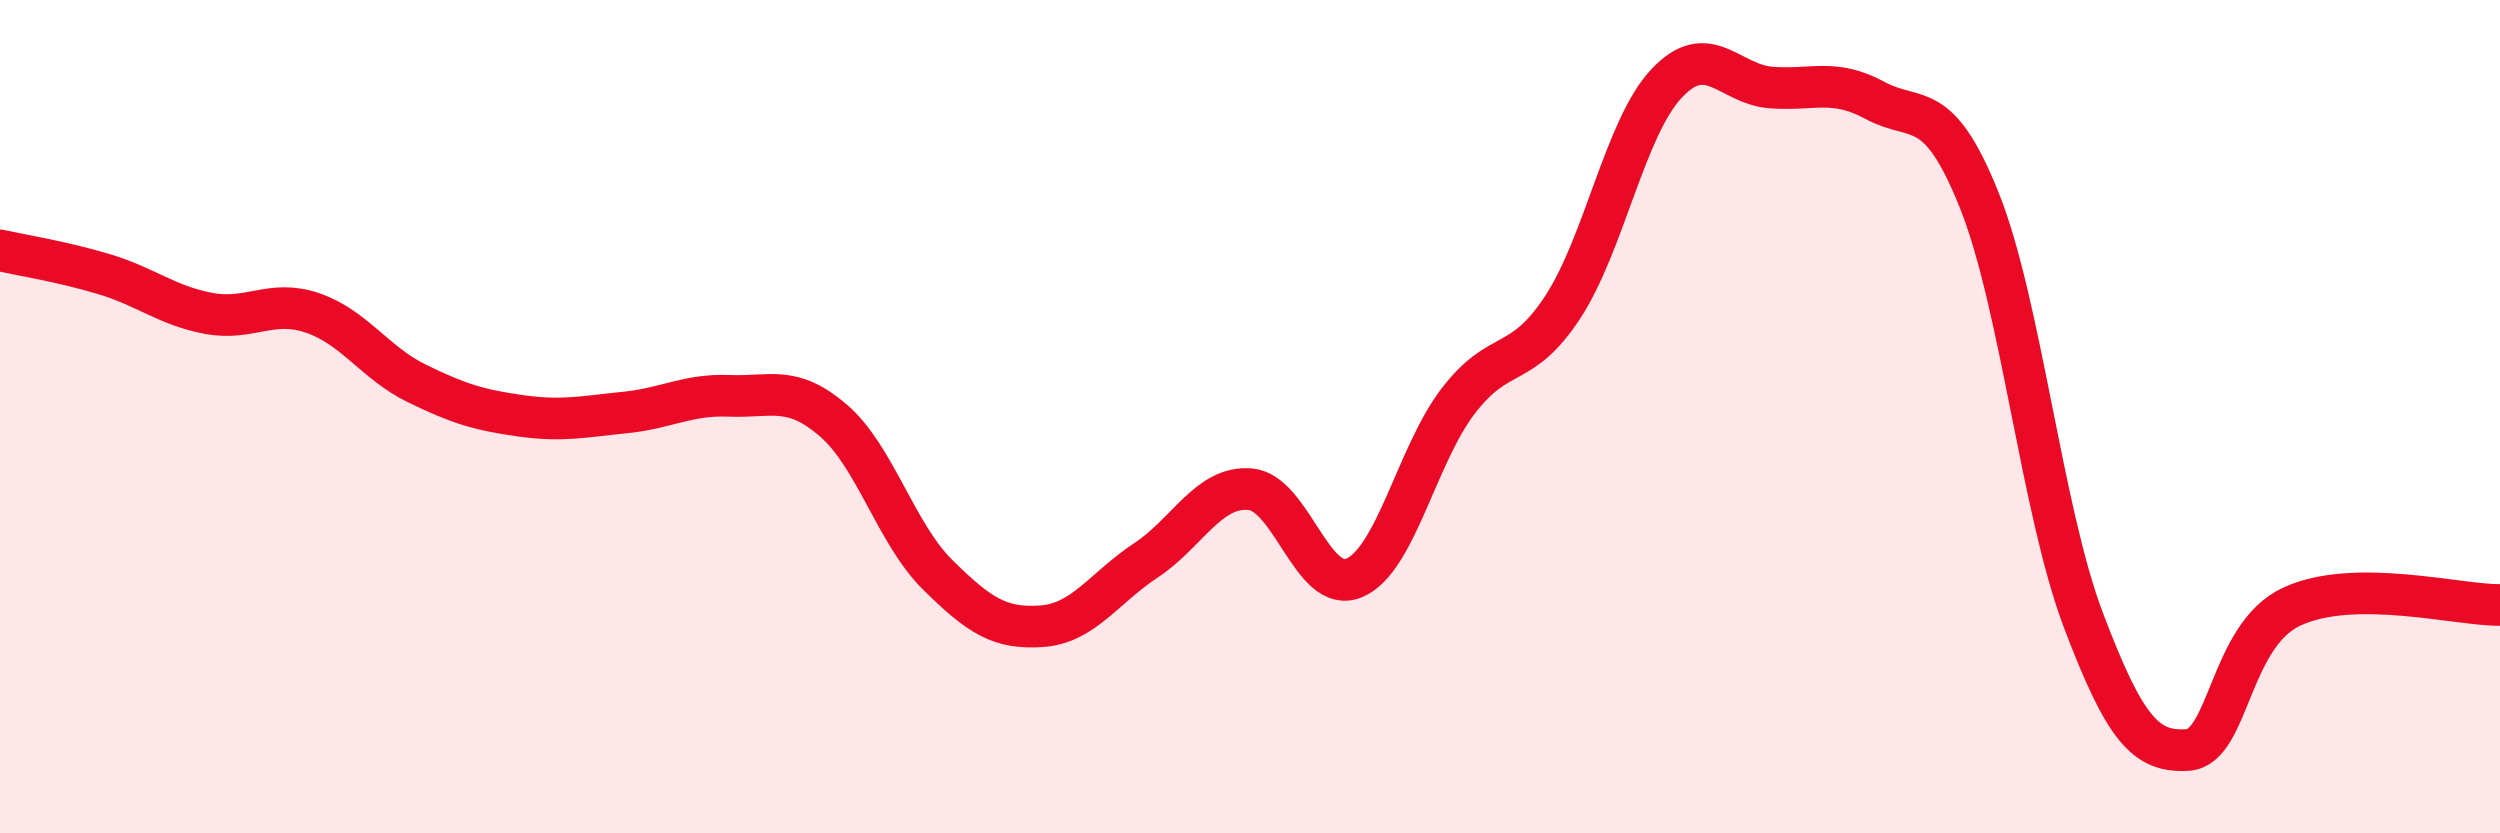
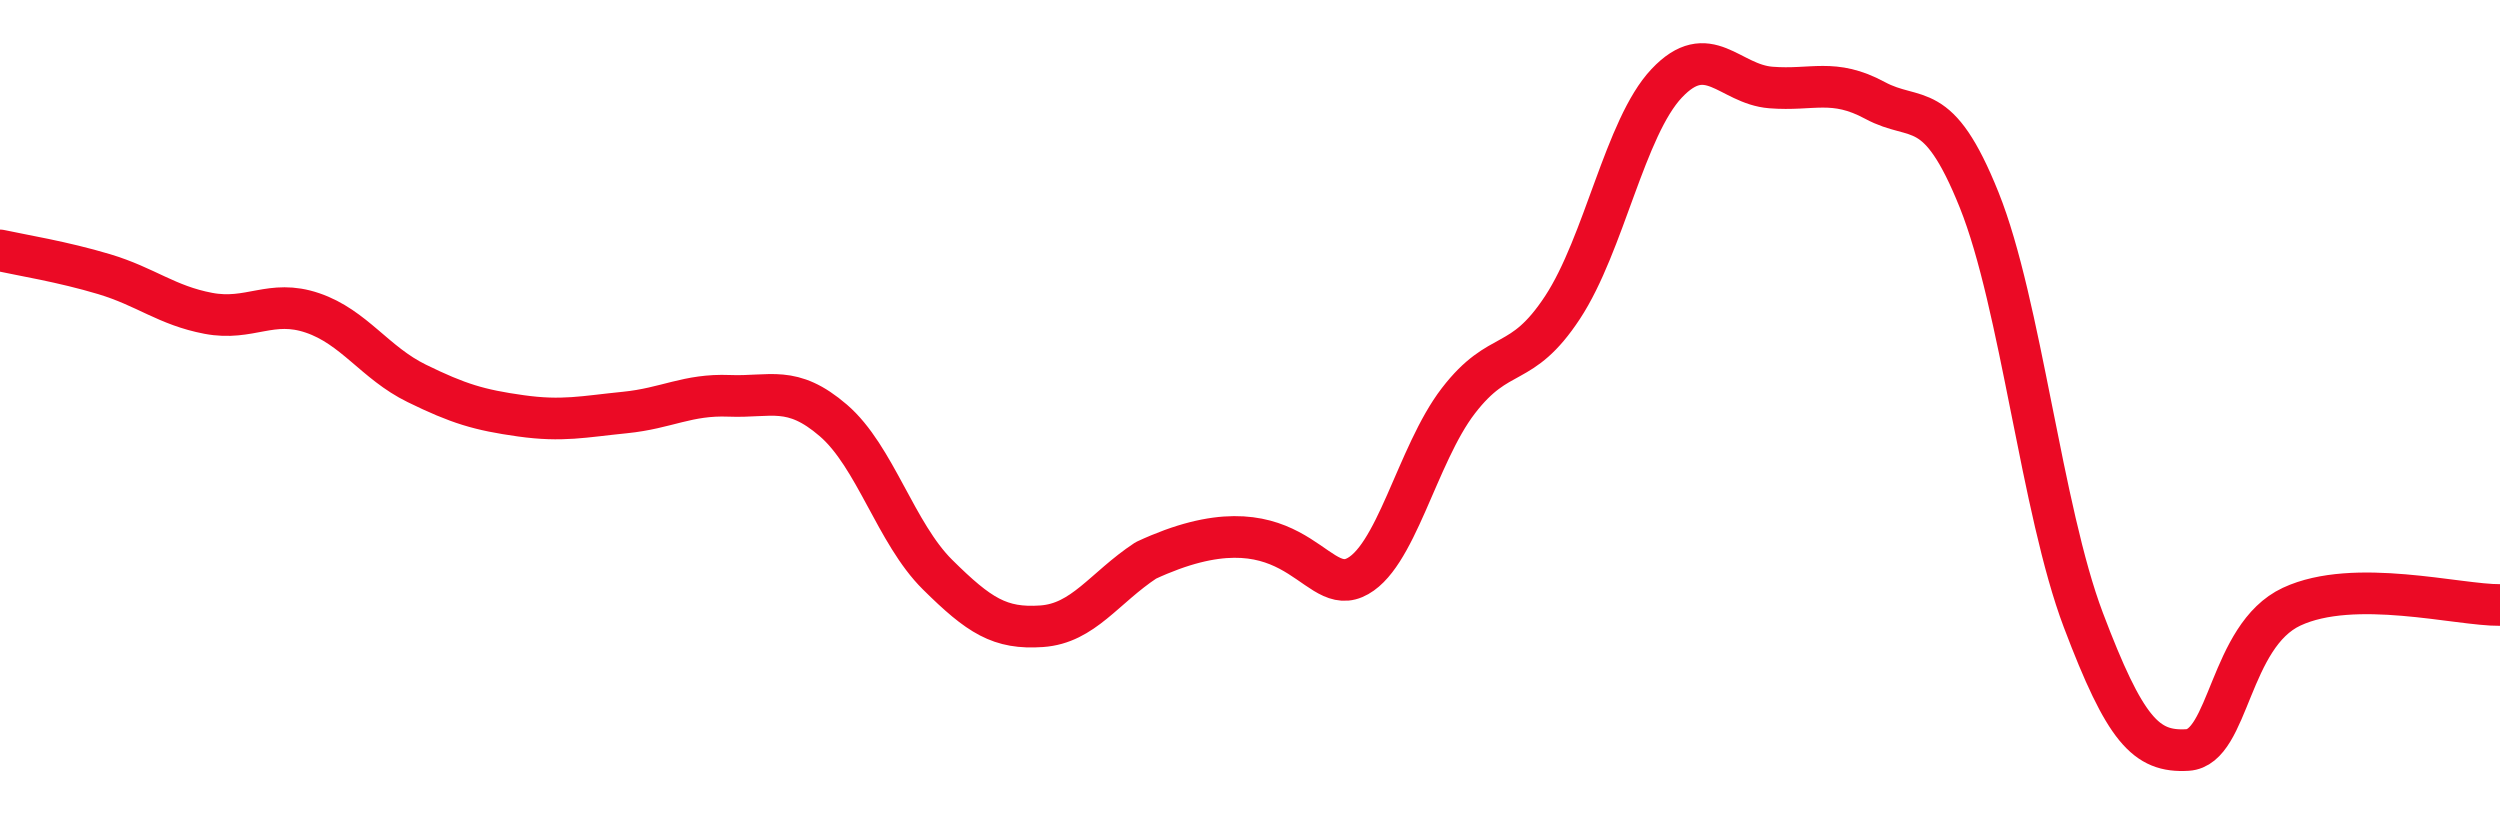
<svg xmlns="http://www.w3.org/2000/svg" width="60" height="20" viewBox="0 0 60 20">
-   <path d="M 0,6.01 C 0.5,6.12 1.5,6.28 2.5,6.58 C 3.5,6.88 4,7.33 5,7.52 C 6,7.71 6.5,7.17 7.5,7.51 C 8.5,7.85 9,8.71 10,9.2 C 11,9.69 11.5,9.84 12.5,9.98 C 13.5,10.12 14,10 15,9.9 C 16,9.8 16.5,9.46 17.5,9.5 C 18.5,9.54 19,9.23 20,10.09 C 21,10.95 21.5,12.8 22.5,13.79 C 23.5,14.78 24,15.1 25,15.03 C 26,14.96 26.5,14.11 27.5,13.45 C 28.5,12.79 29,11.66 30,11.74 C 31,11.82 31.5,14.29 32.5,13.87 C 33.5,13.45 34,10.92 35,9.62 C 36,8.32 36.5,8.9 37.5,7.38 C 38.5,5.86 39,3.06 40,2 C 41,0.94 41.5,2.02 42.5,2.1 C 43.5,2.18 44,1.87 45,2.41 C 46,2.95 46.5,2.31 47.5,4.8 C 48.5,7.29 49,12.24 50,14.88 C 51,17.52 51.5,18.06 52.5,18 C 53.5,17.94 53.5,15.26 55,14.56 C 56.5,13.86 59,14.53 60,14.52L60 20L0 20Z" fill="#EB0A25" opacity="0.1" stroke-linecap="round" stroke-linejoin="round" />
-   <path d="M 0,6.01 C 0.5,6.12 1.5,6.28 2.5,6.58 C 3.5,6.88 4,7.33 5,7.52 C 6,7.71 6.5,7.17 7.5,7.51 C 8.5,7.85 9,8.71 10,9.2 C 11,9.69 11.5,9.84 12.5,9.98 C 13.5,10.12 14,10 15,9.9 C 16,9.8 16.5,9.46 17.5,9.5 C 18.5,9.54 19,9.23 20,10.09 C 21,10.95 21.5,12.8 22.5,13.79 C 23.5,14.78 24,15.1 25,15.03 C 26,14.96 26.5,14.11 27.5,13.45 C 28.5,12.79 29,11.66 30,11.74 C 31,11.82 31.5,14.29 32.5,13.87 C 33.5,13.45 34,10.92 35,9.62 C 36,8.32 36.5,8.9 37.5,7.38 C 38.5,5.86 39,3.06 40,2 C 41,0.94 41.5,2.02 42.5,2.1 C 43.5,2.18 44,1.87 45,2.41 C 46,2.95 46.5,2.31 47.5,4.8 C 48.5,7.29 49,12.24 50,14.88 C 51,17.52 51.5,18.06 52.5,18 C 53.5,17.94 53.5,15.26 55,14.56 C 56.5,13.86 59,14.53 60,14.52" stroke="#EB0A25" stroke-width="1" fill="none" stroke-linecap="round" stroke-linejoin="round" />
+   <path d="M 0,6.01 C 0.5,6.12 1.5,6.28 2.5,6.58 C 3.5,6.88 4,7.33 5,7.52 C 6,7.71 6.5,7.17 7.5,7.51 C 8.5,7.85 9,8.71 10,9.2 C 11,9.69 11.5,9.84 12.5,9.98 C 13.5,10.12 14,10 15,9.9 C 16,9.8 16.5,9.46 17.5,9.5 C 18.5,9.54 19,9.23 20,10.09 C 21,10.95 21.5,12.8 22.5,13.79 C 23.5,14.78 24,15.1 25,15.03 C 26,14.96 26.5,14.11 27.5,13.45 C 31,11.82 31.5,14.29 32.5,13.87 C 33.5,13.45 34,10.92 35,9.62 C 36,8.32 36.5,8.9 37.5,7.38 C 38.5,5.86 39,3.06 40,2 C 41,0.94 41.5,2.02 42.5,2.1 C 43.5,2.18 44,1.87 45,2.41 C 46,2.95 46.5,2.31 47.5,4.8 C 48.5,7.29 49,12.24 50,14.88 C 51,17.52 51.5,18.06 52.5,18 C 53.5,17.94 53.5,15.26 55,14.56 C 56.5,13.86 59,14.53 60,14.52" stroke="#EB0A25" stroke-width="1" fill="none" stroke-linecap="round" stroke-linejoin="round" />
</svg>